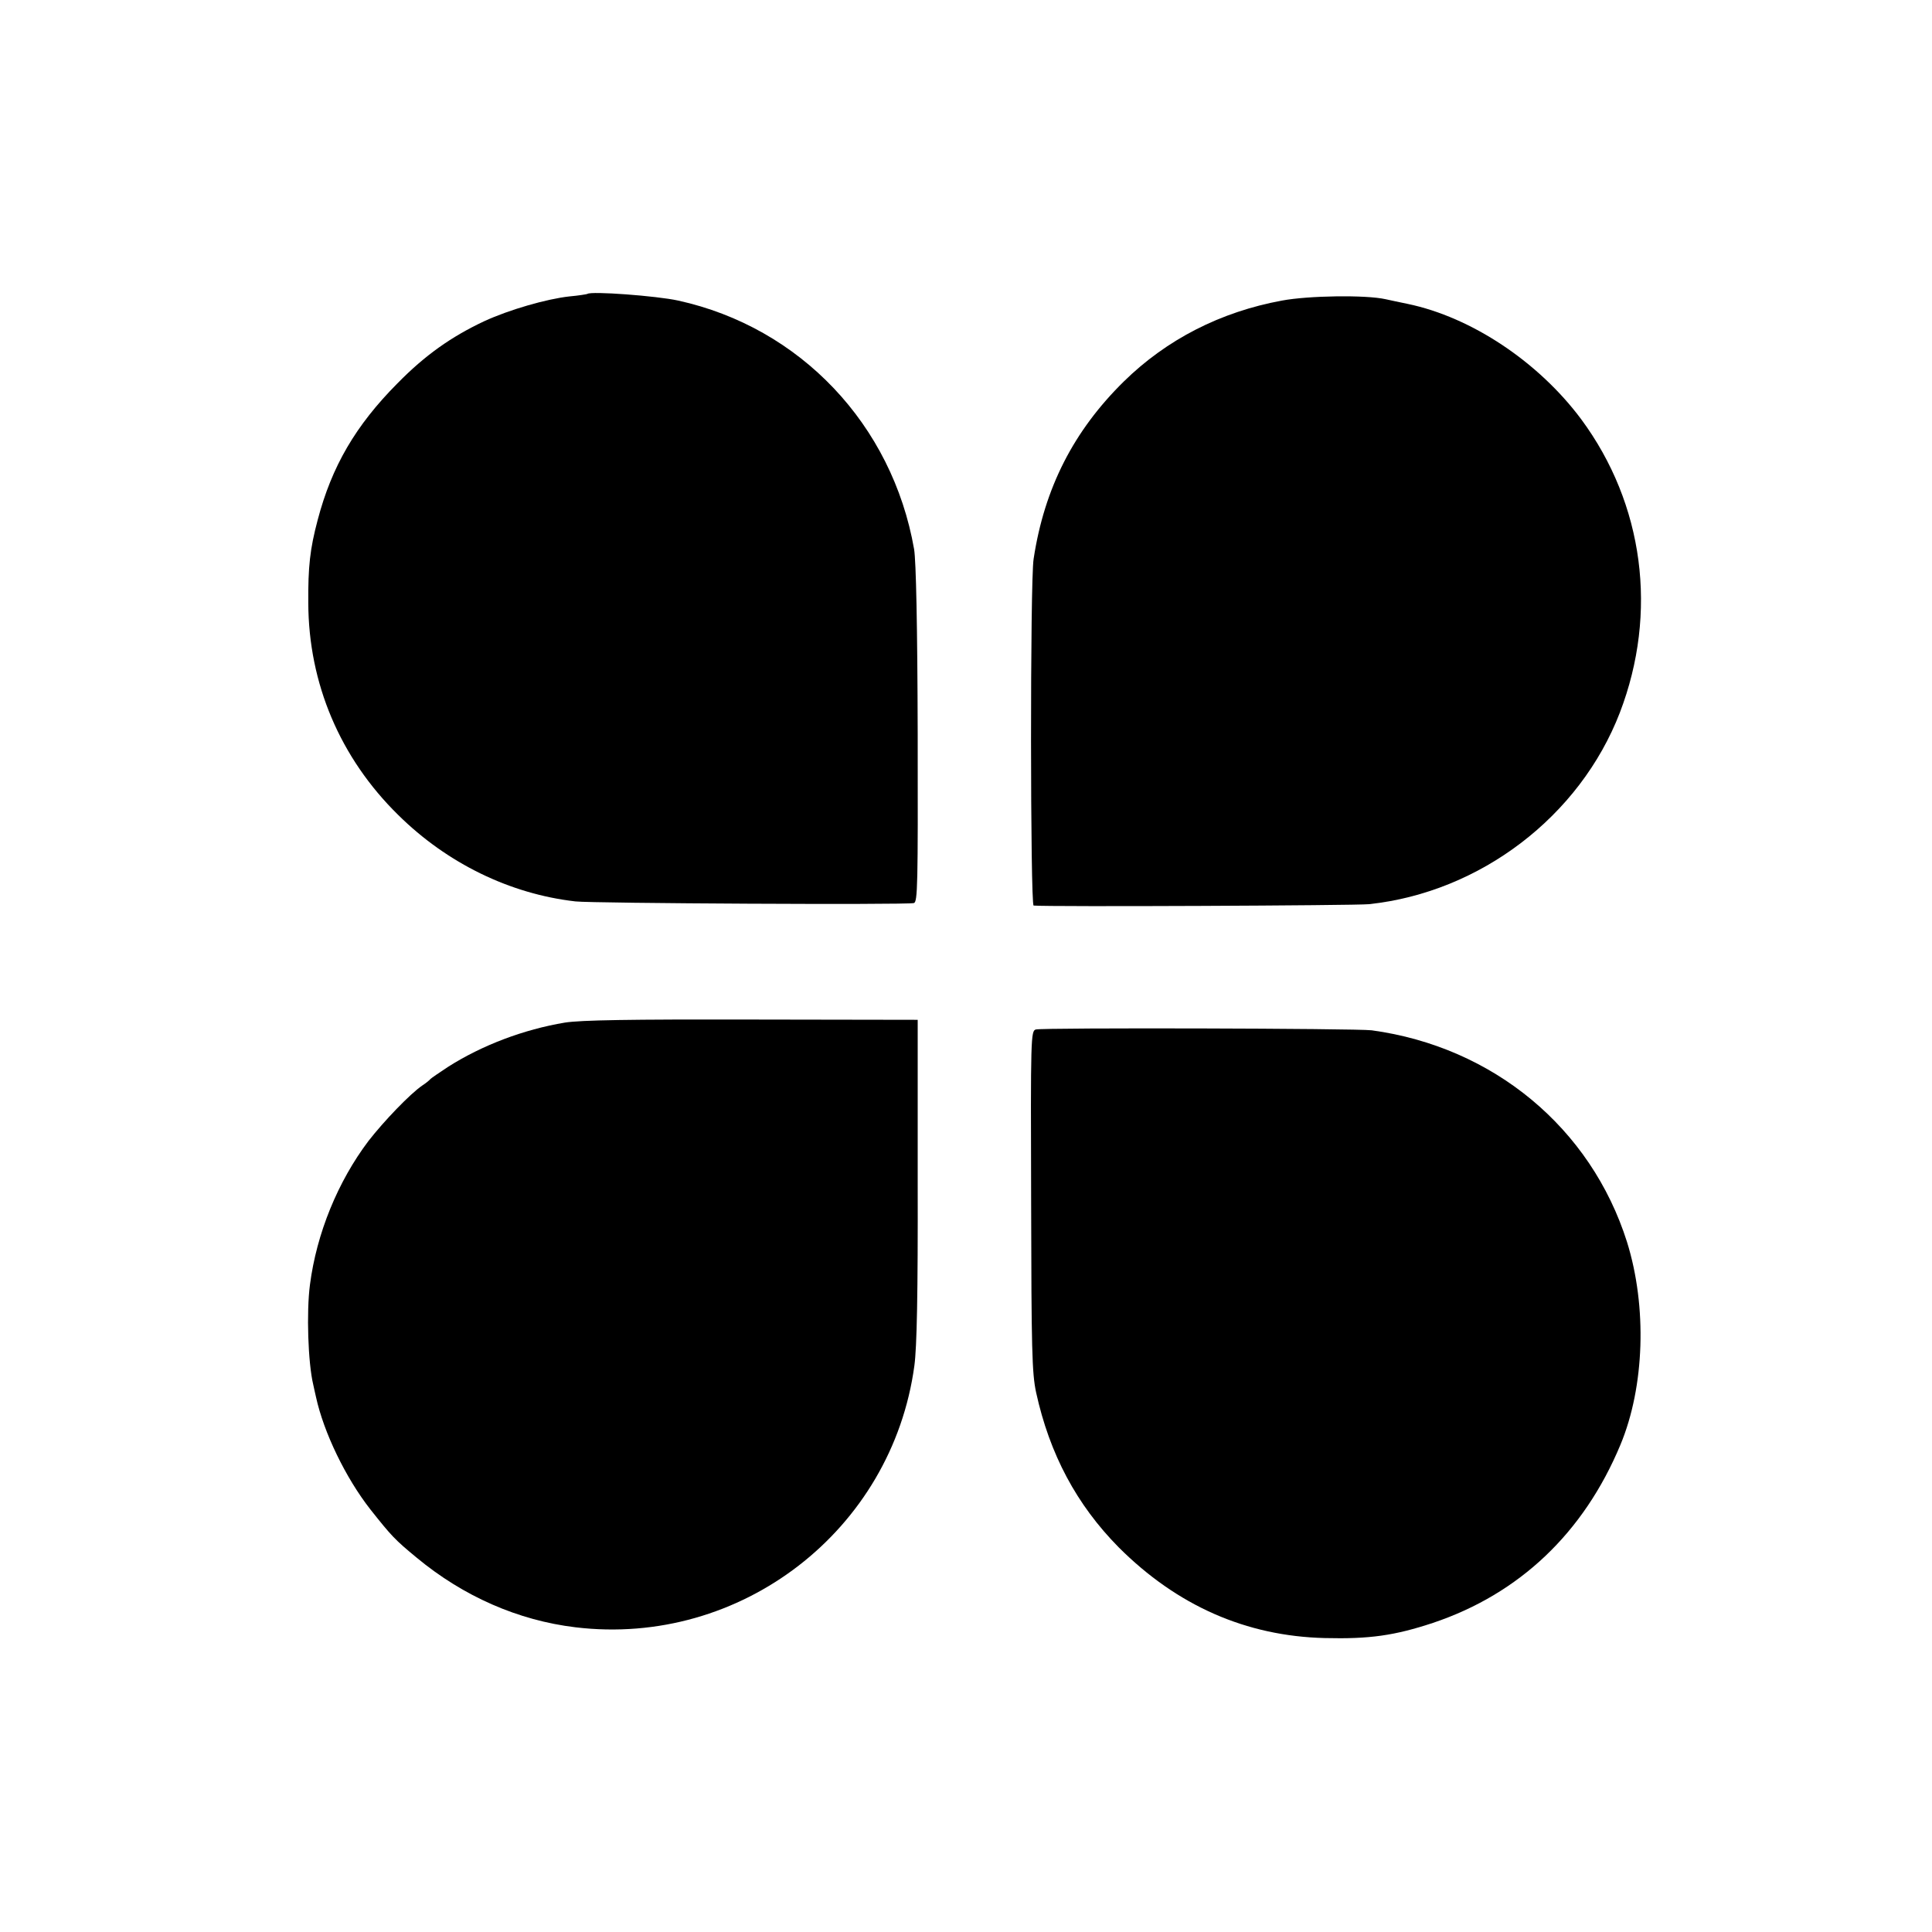
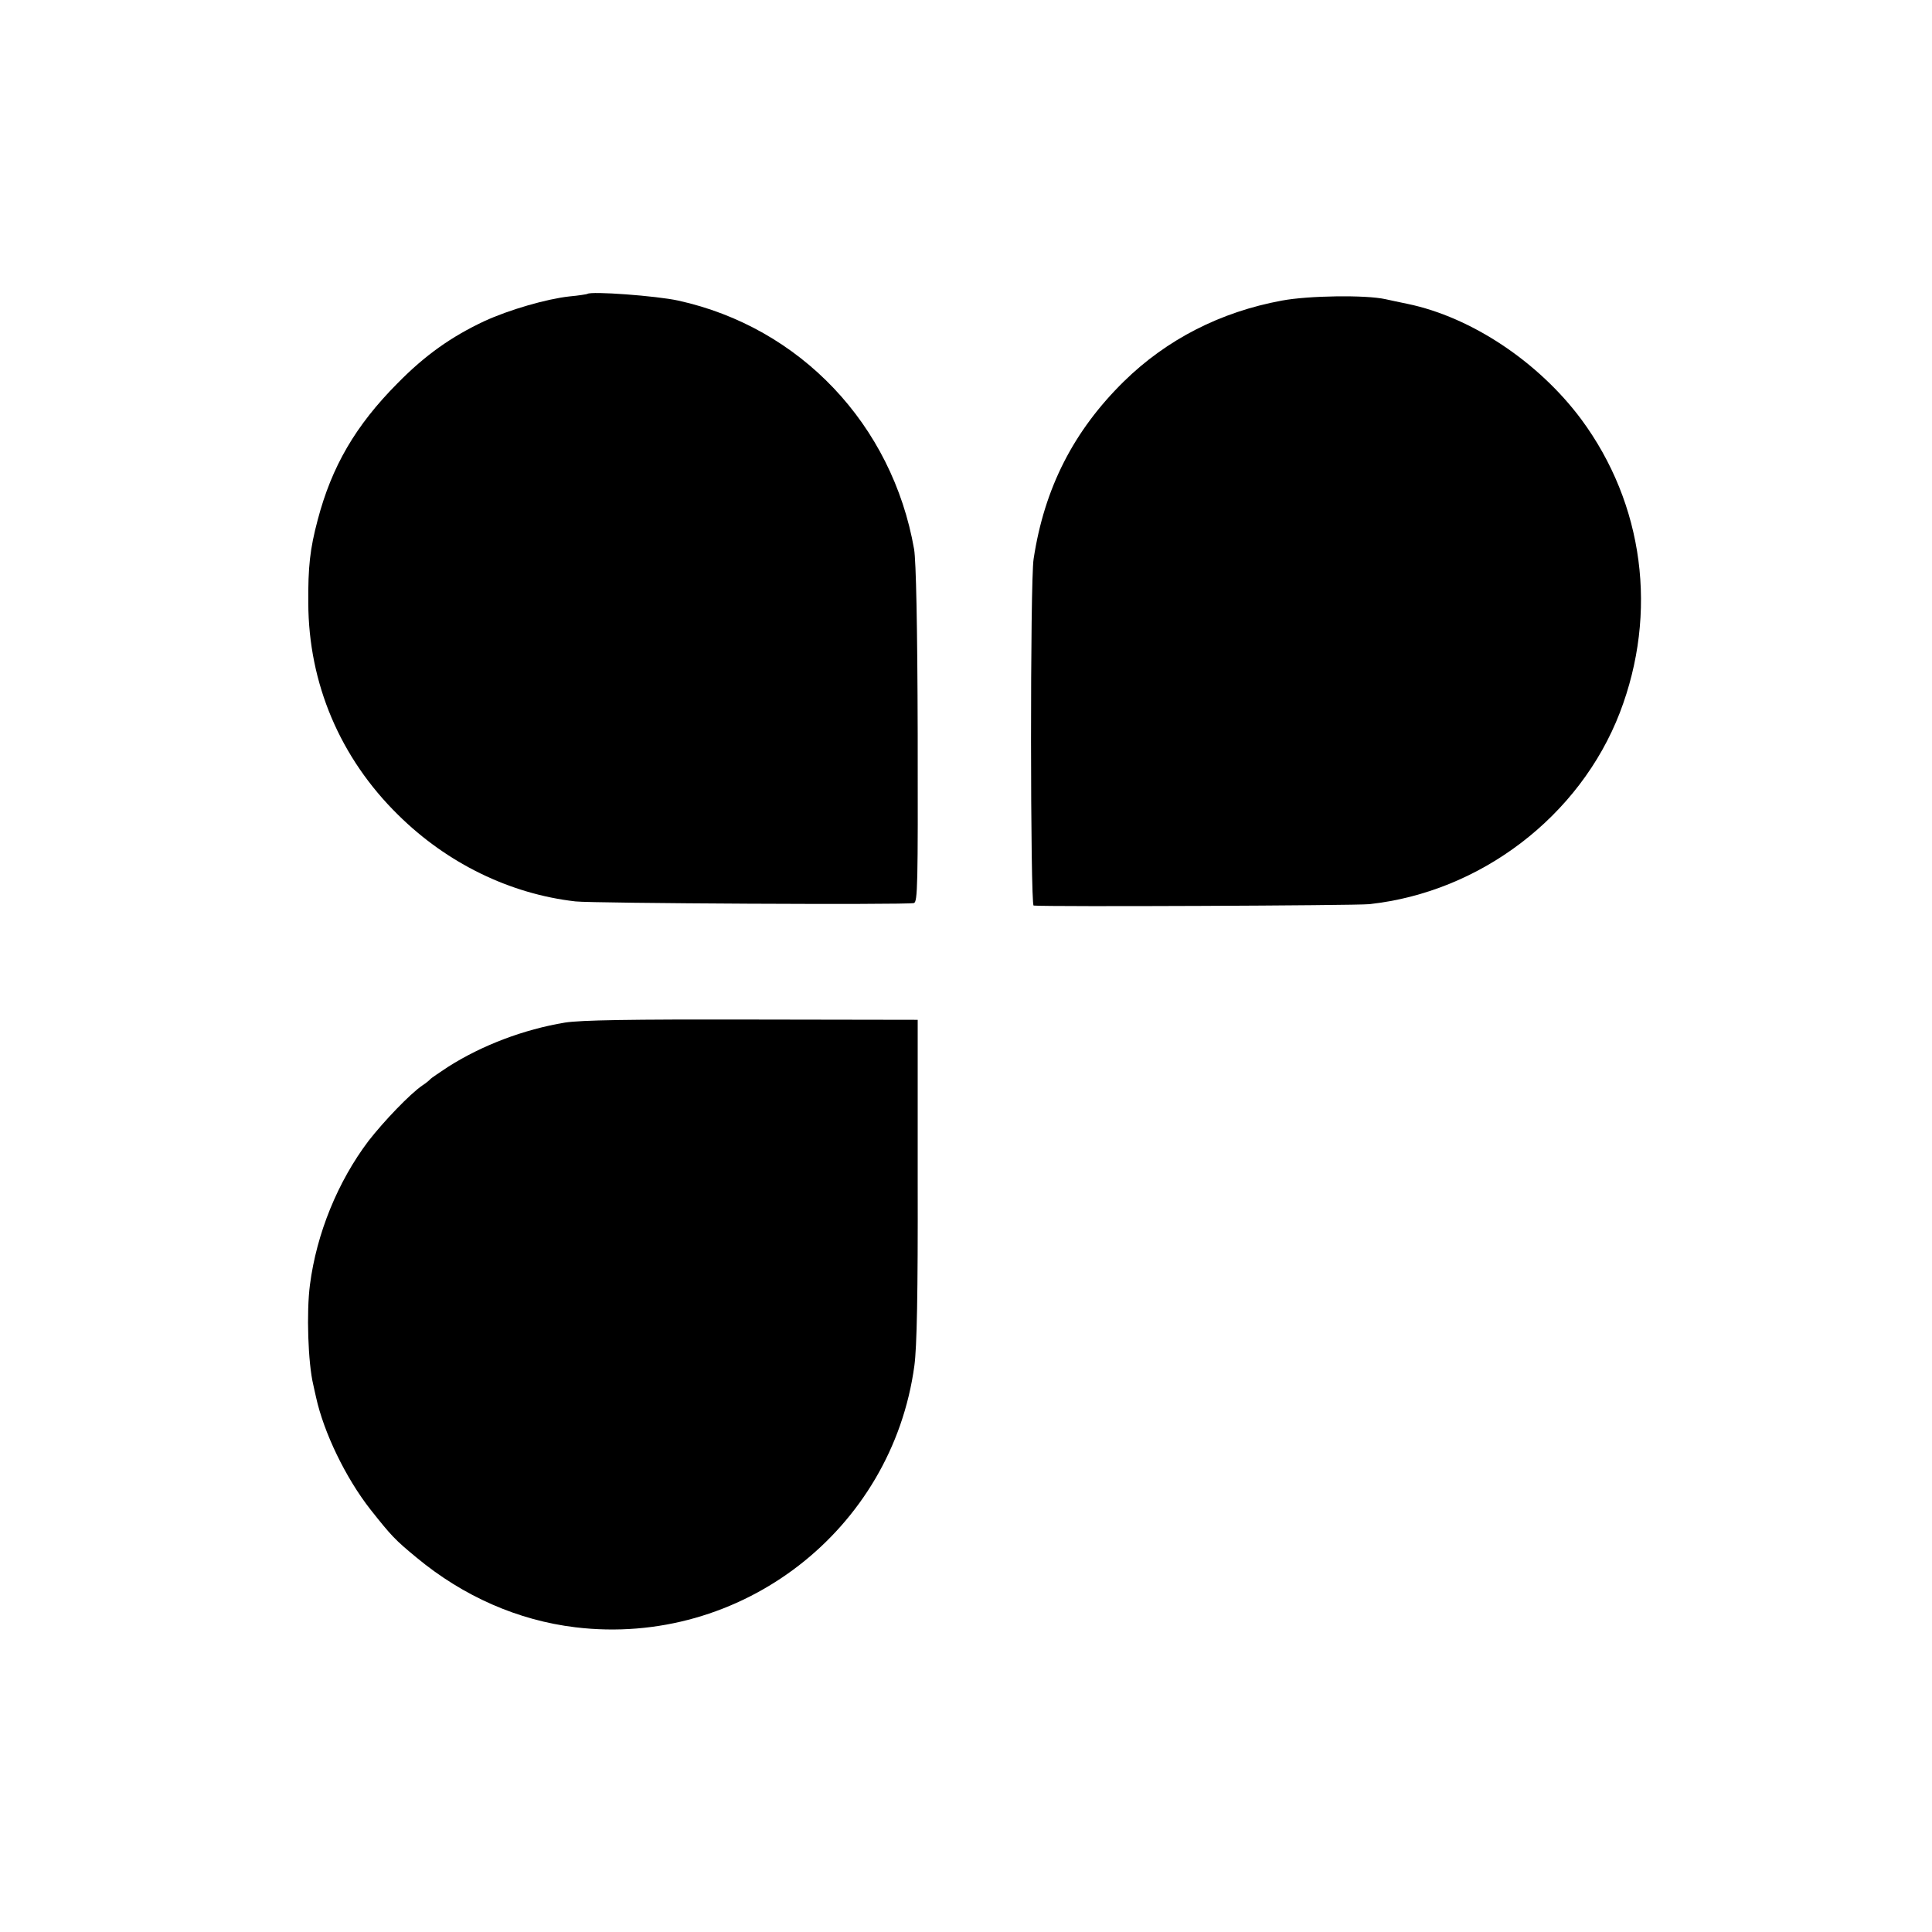
<svg xmlns="http://www.w3.org/2000/svg" version="1.0" width="700pt" height="700pt" viewBox="0 0 700 700" preserveAspectRatio="xMidYMid meet">
  <g transform="translate(0,700) scale(0.1,-0.1)" fill="#000000" stroke="none">
    <path d="M2128 5935 c-2 -1 -31 -6 -65 -9 -82 -9 -218 -48 -309 -90 -119 -56 -214 -123 -314 -225 -152 -153 -238 -301 -289 -495 -28 -105 -35 -170 -34 -301 1 -291 115 -561 326 -768 177 -175 405 -286 642 -313 60 -7 1196 -13 1226 -6 14 3 15 66 14 610 -1 401 -6 629 -13 672 -79 452 -413 804 -855 901 -77 17 -317 35 -329 24z" />
    <path d="M4645 5911 c-223 -41 -418 -141 -573 -293 -182 -179 -288 -386 -327 -643 -13 -79 -12 -1255 0 -1256 55 -5 1166 0 1215 5 403 43 764 318 909 694 139 362 87 756 -140 1063 -155 208 -398 370 -629 418 -30 6 -66 14 -80 17 -72 16 -279 13 -375 -5z" />
    <path d="M2047 3295 c-150 -25 -300 -82 -423 -160 -32 -21 -61 -41 -64 -44 -3 -4 -16 -15 -30 -24 -44 -30 -139 -129 -195 -201 -111 -147 -188 -335 -212 -521 -13 -99 -7 -283 12 -362 3 -13 7 -33 10 -45 28 -128 107 -292 197 -407 77 -97 88 -109 168 -175 169 -140 367 -227 575 -252 599 -72 1147 351 1228 948 9 67 13 256 12 673 l0 580 -600 1 c-446 1 -620 -2 -678 -11z" />
-     <path d="M3753 3270 c-18 -5 -19 -27 -17 -620 1 -541 3 -625 18 -695 49 -224 147 -407 299 -561 212 -212 462 -322 747 -329 162 -4 253 9 392 55 313 105 546 326 679 645 88 211 97 501 24 735 -131 414 -485 707 -925 767 -54 7 -1191 10 -1217 3z" />
  </g>
</svg>